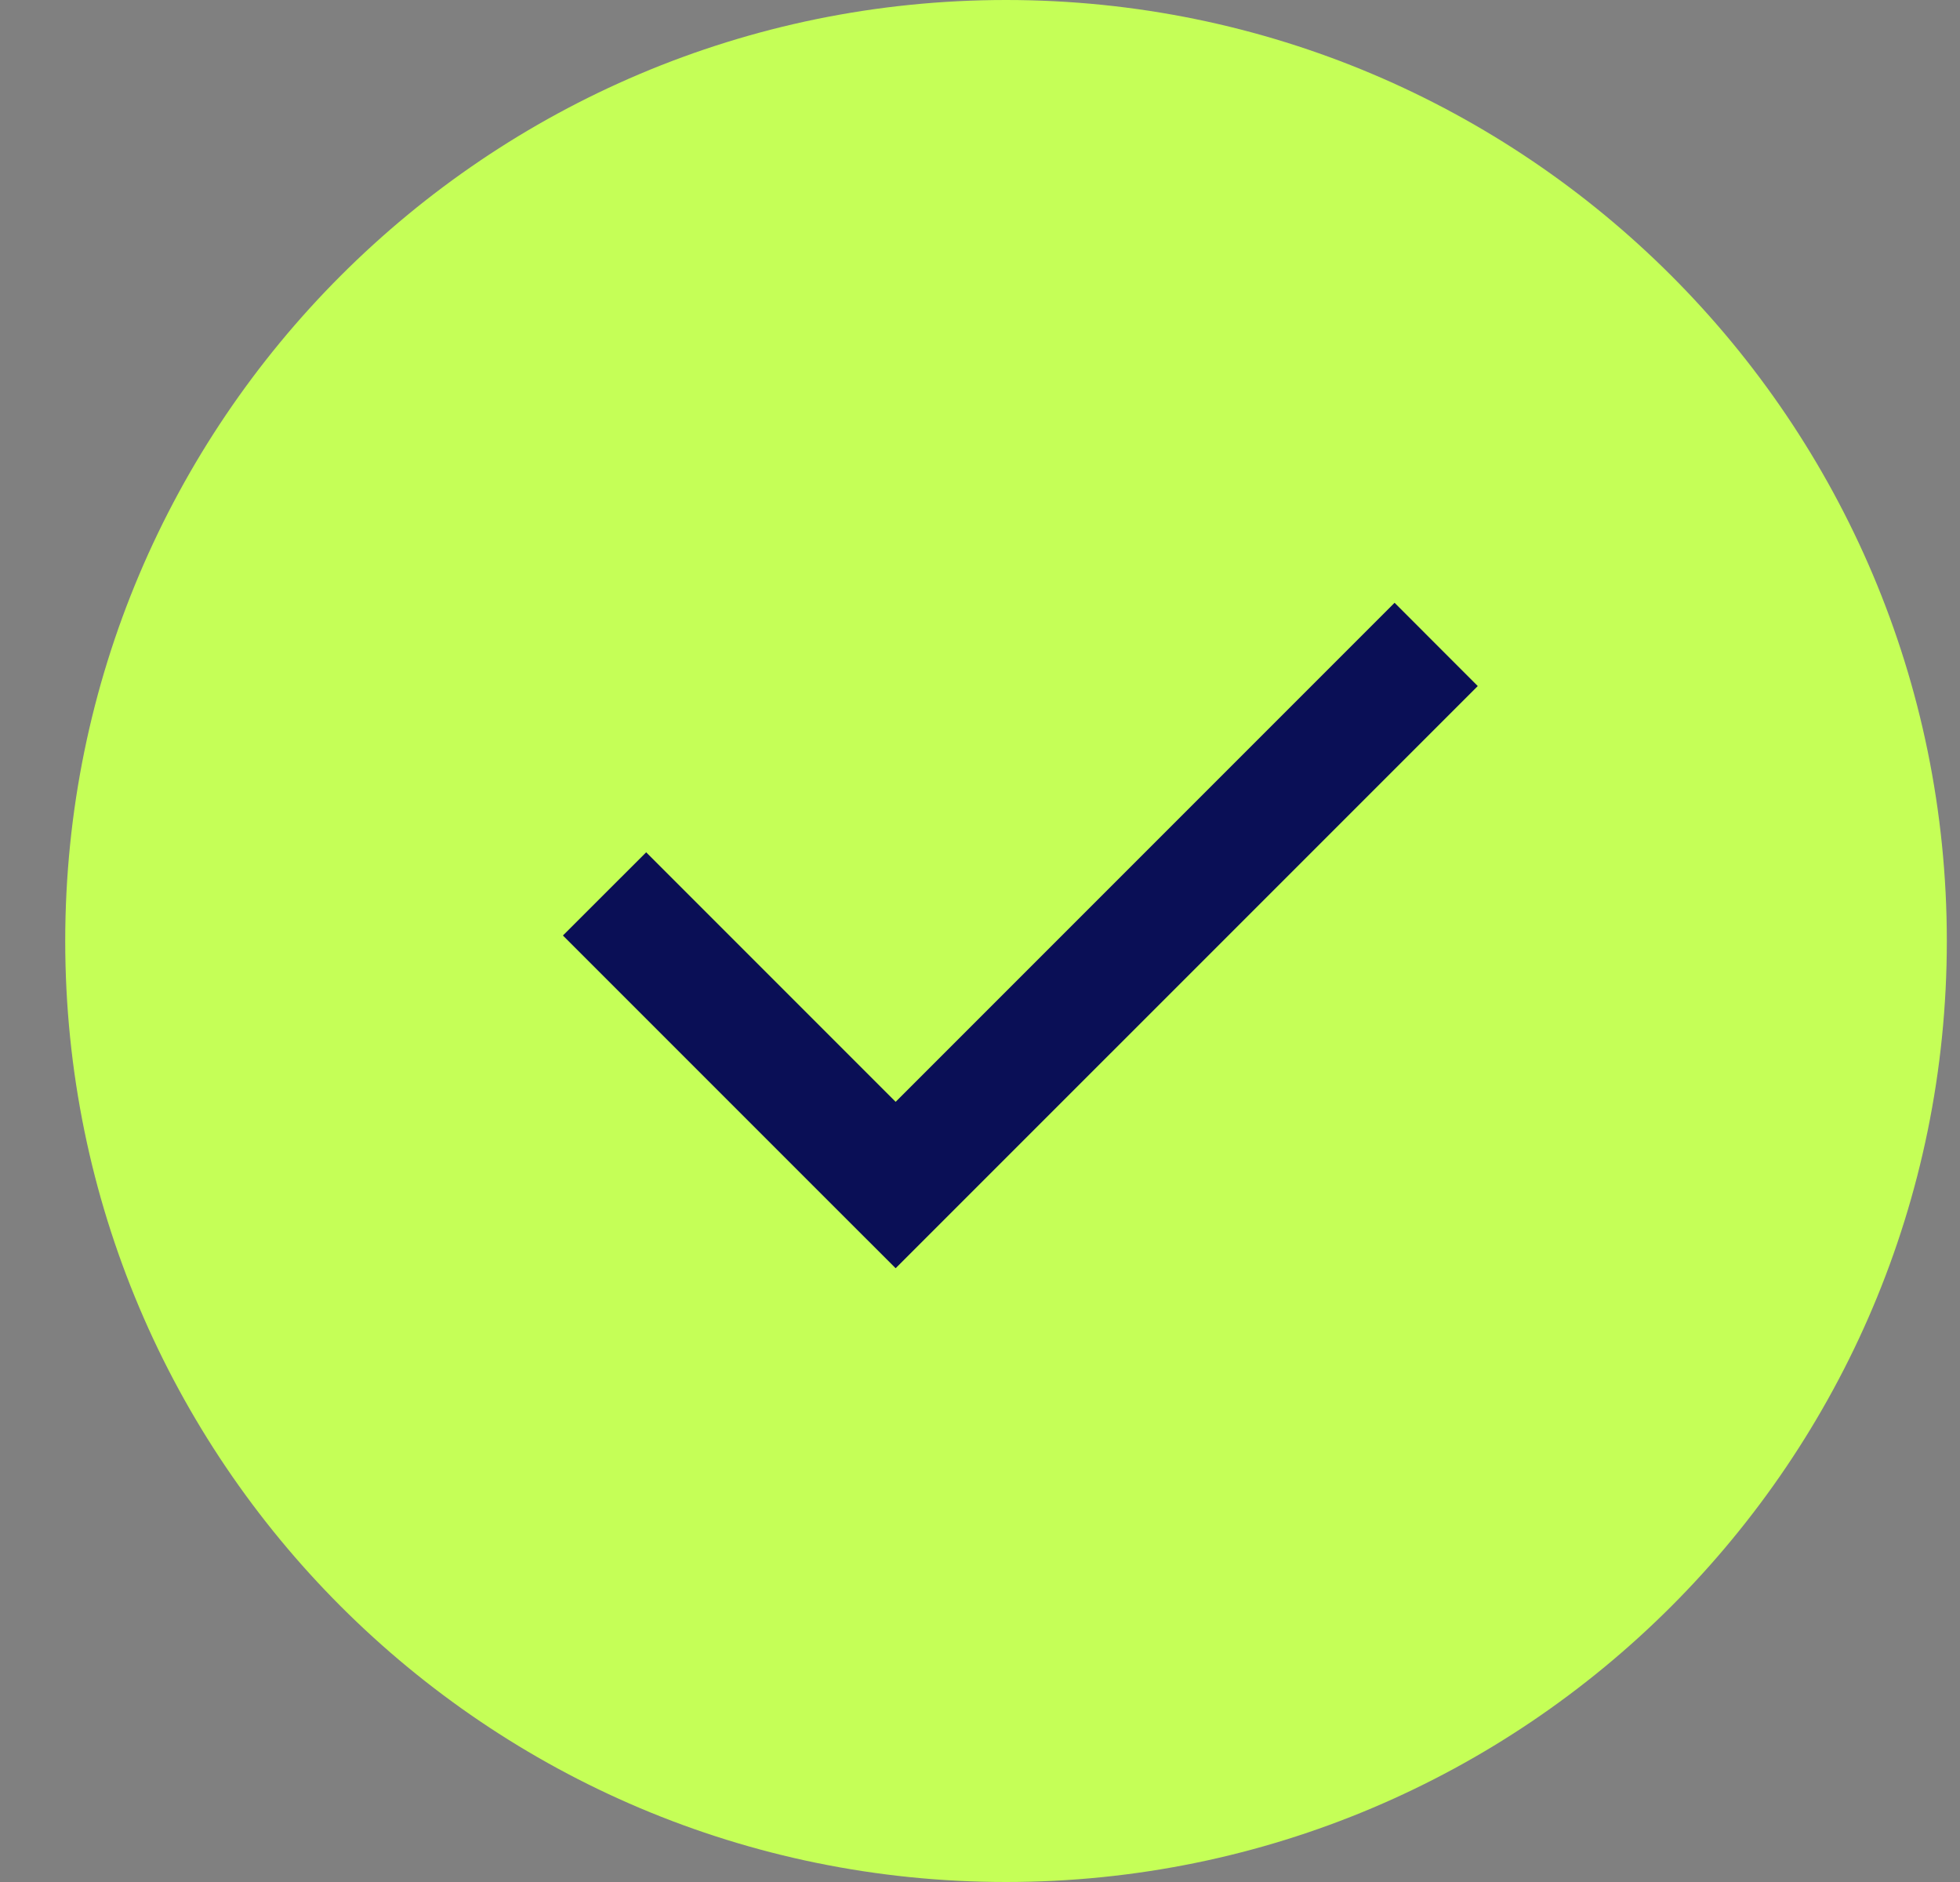
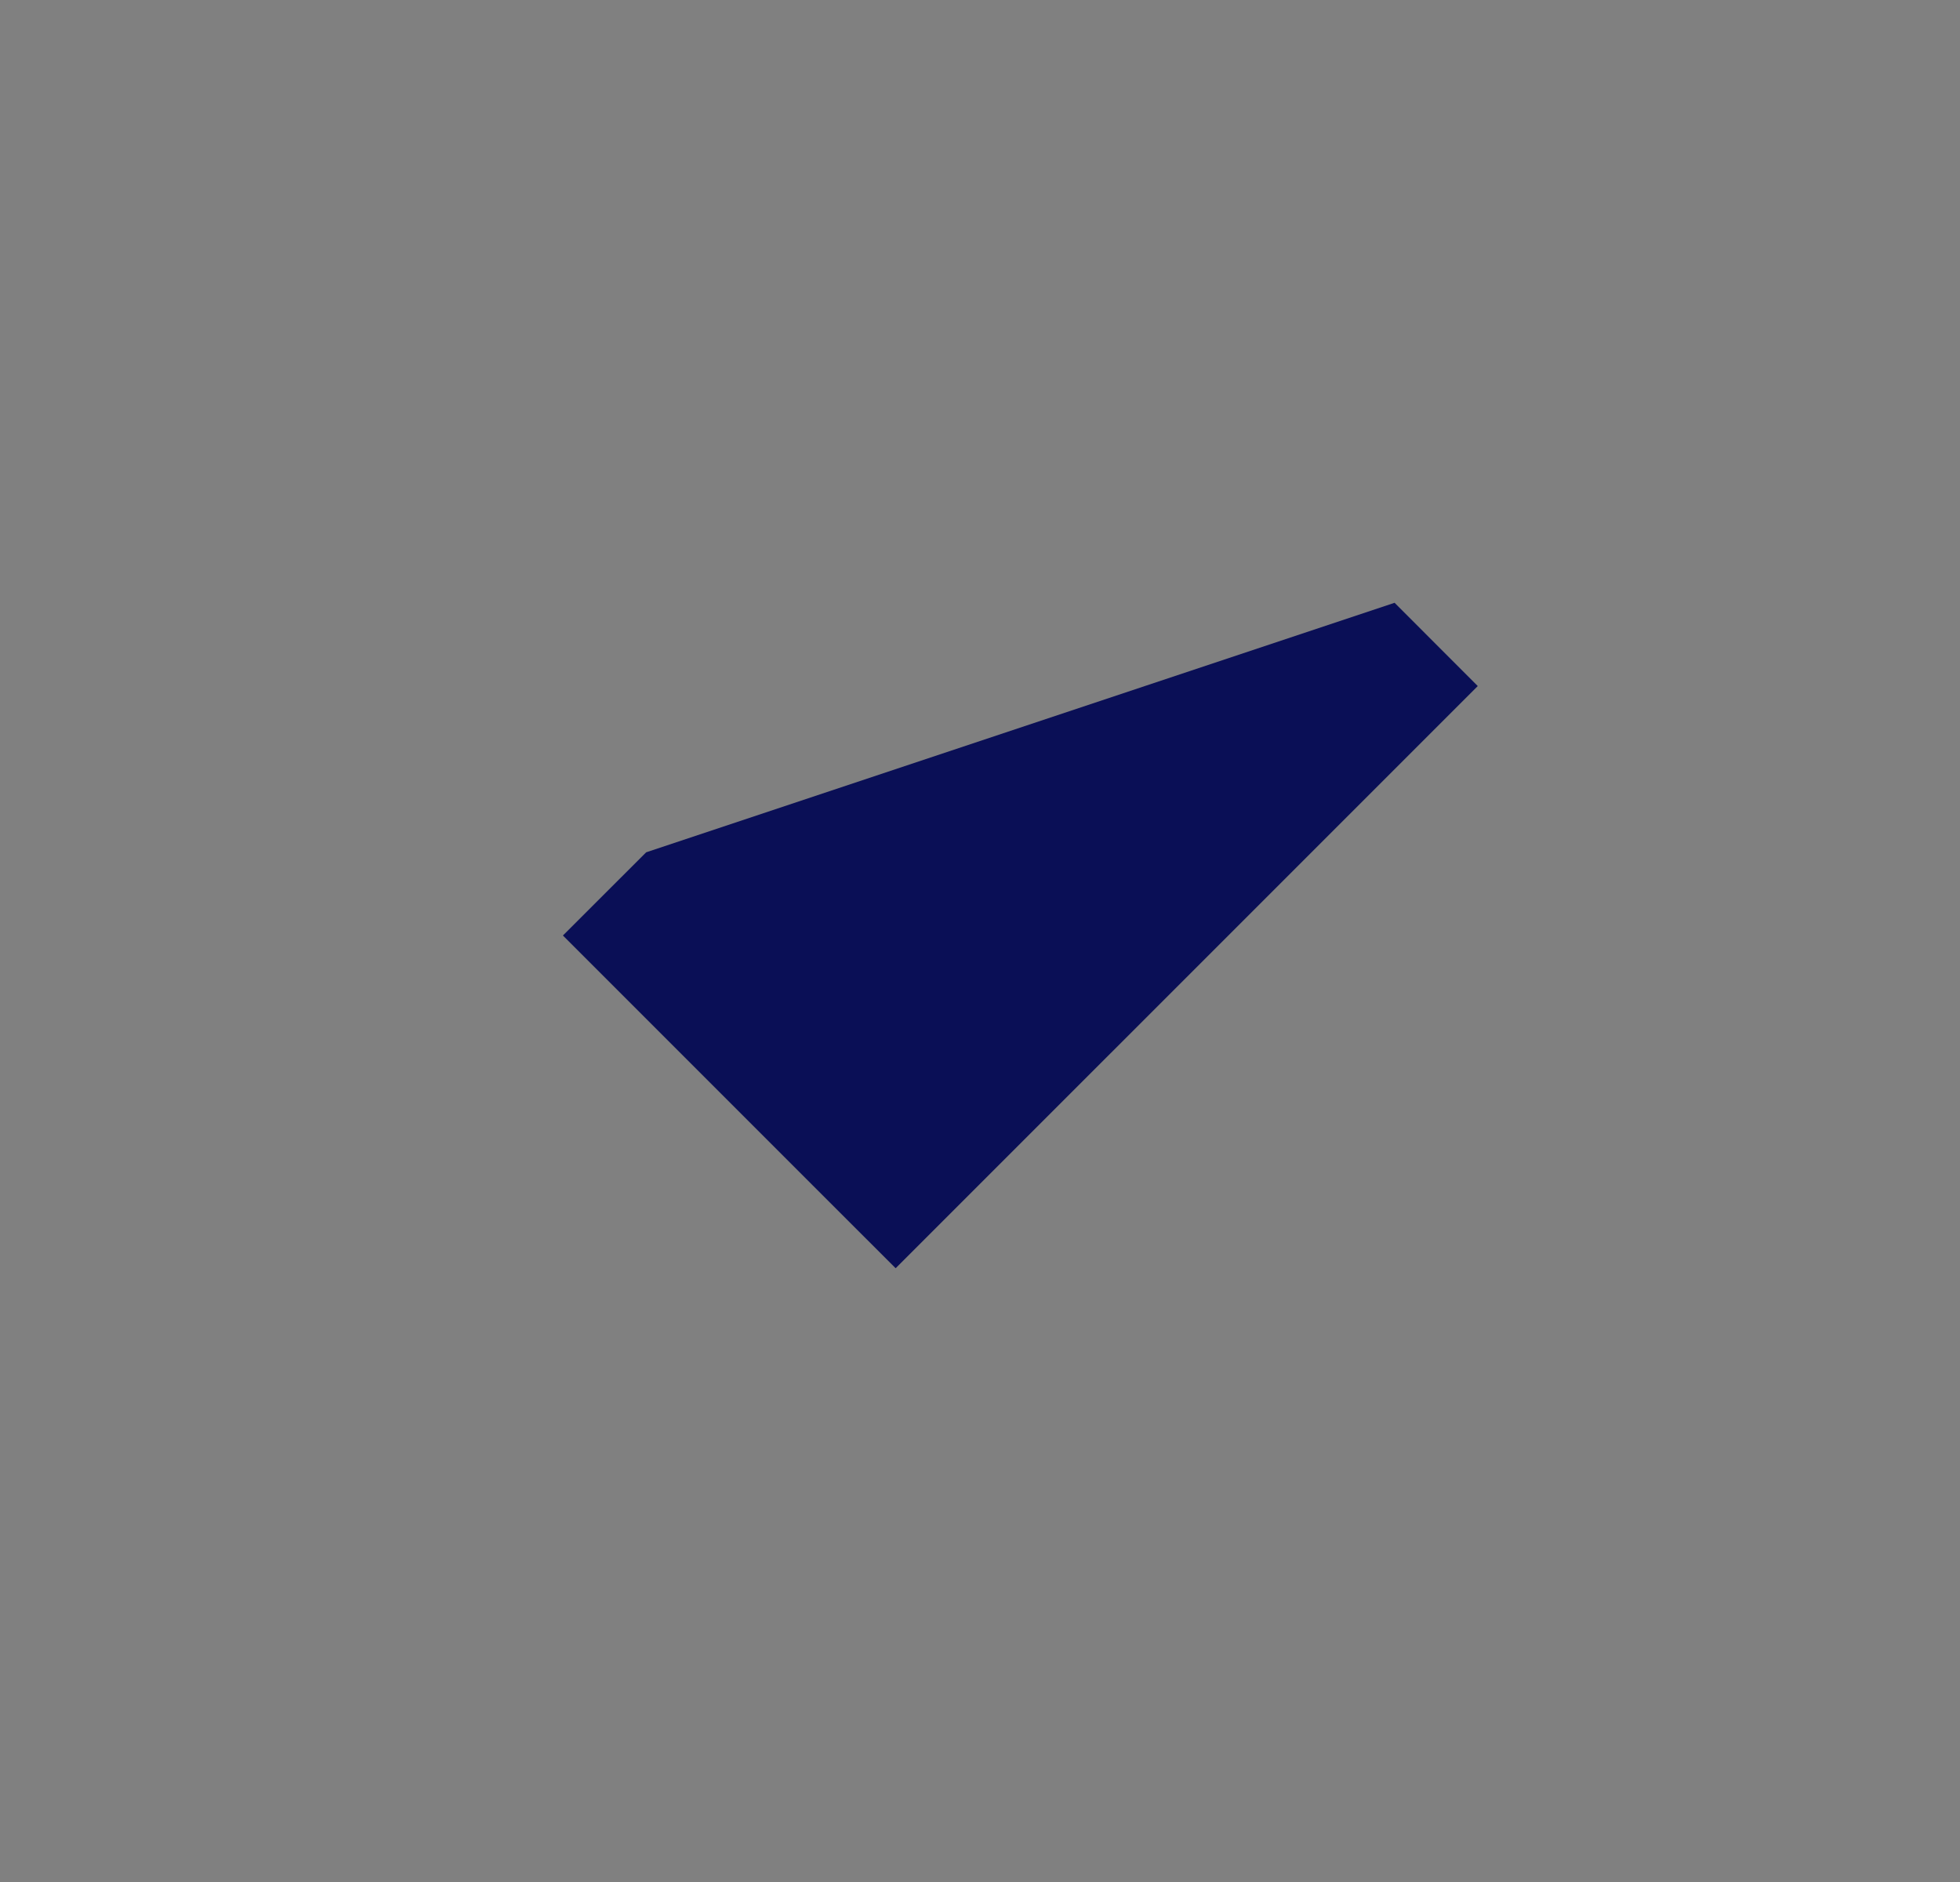
<svg xmlns="http://www.w3.org/2000/svg" width="25" height="24" viewBox="0 0 25 24" fill="none">
  <rect x="0" y="0" width="25" height="24" fill="#808080" stroke="none" />
-   <path d="M12.832 0C6.205 0 0.832 5.373 0.832 12C0.832 18.627 6.205 24 12.832 24C19.459 24 24.832 18.627 24.832 12C24.832 5.373 19.459 0 12.832 0Z" fill="#C5FF57" />
-   <path d="M10.362 15.112L11.424 16.173L18.849 8.749L17.788 7.687L11.424 14.051L8.242 10.869L7.18 11.93L10.362 15.112Z" fill="#0A0F56" />
+   <path d="M10.362 15.112L11.424 16.173L18.849 8.749L17.788 7.687L8.242 10.869L7.18 11.93L10.362 15.112Z" fill="#0A0F56" />
</svg>